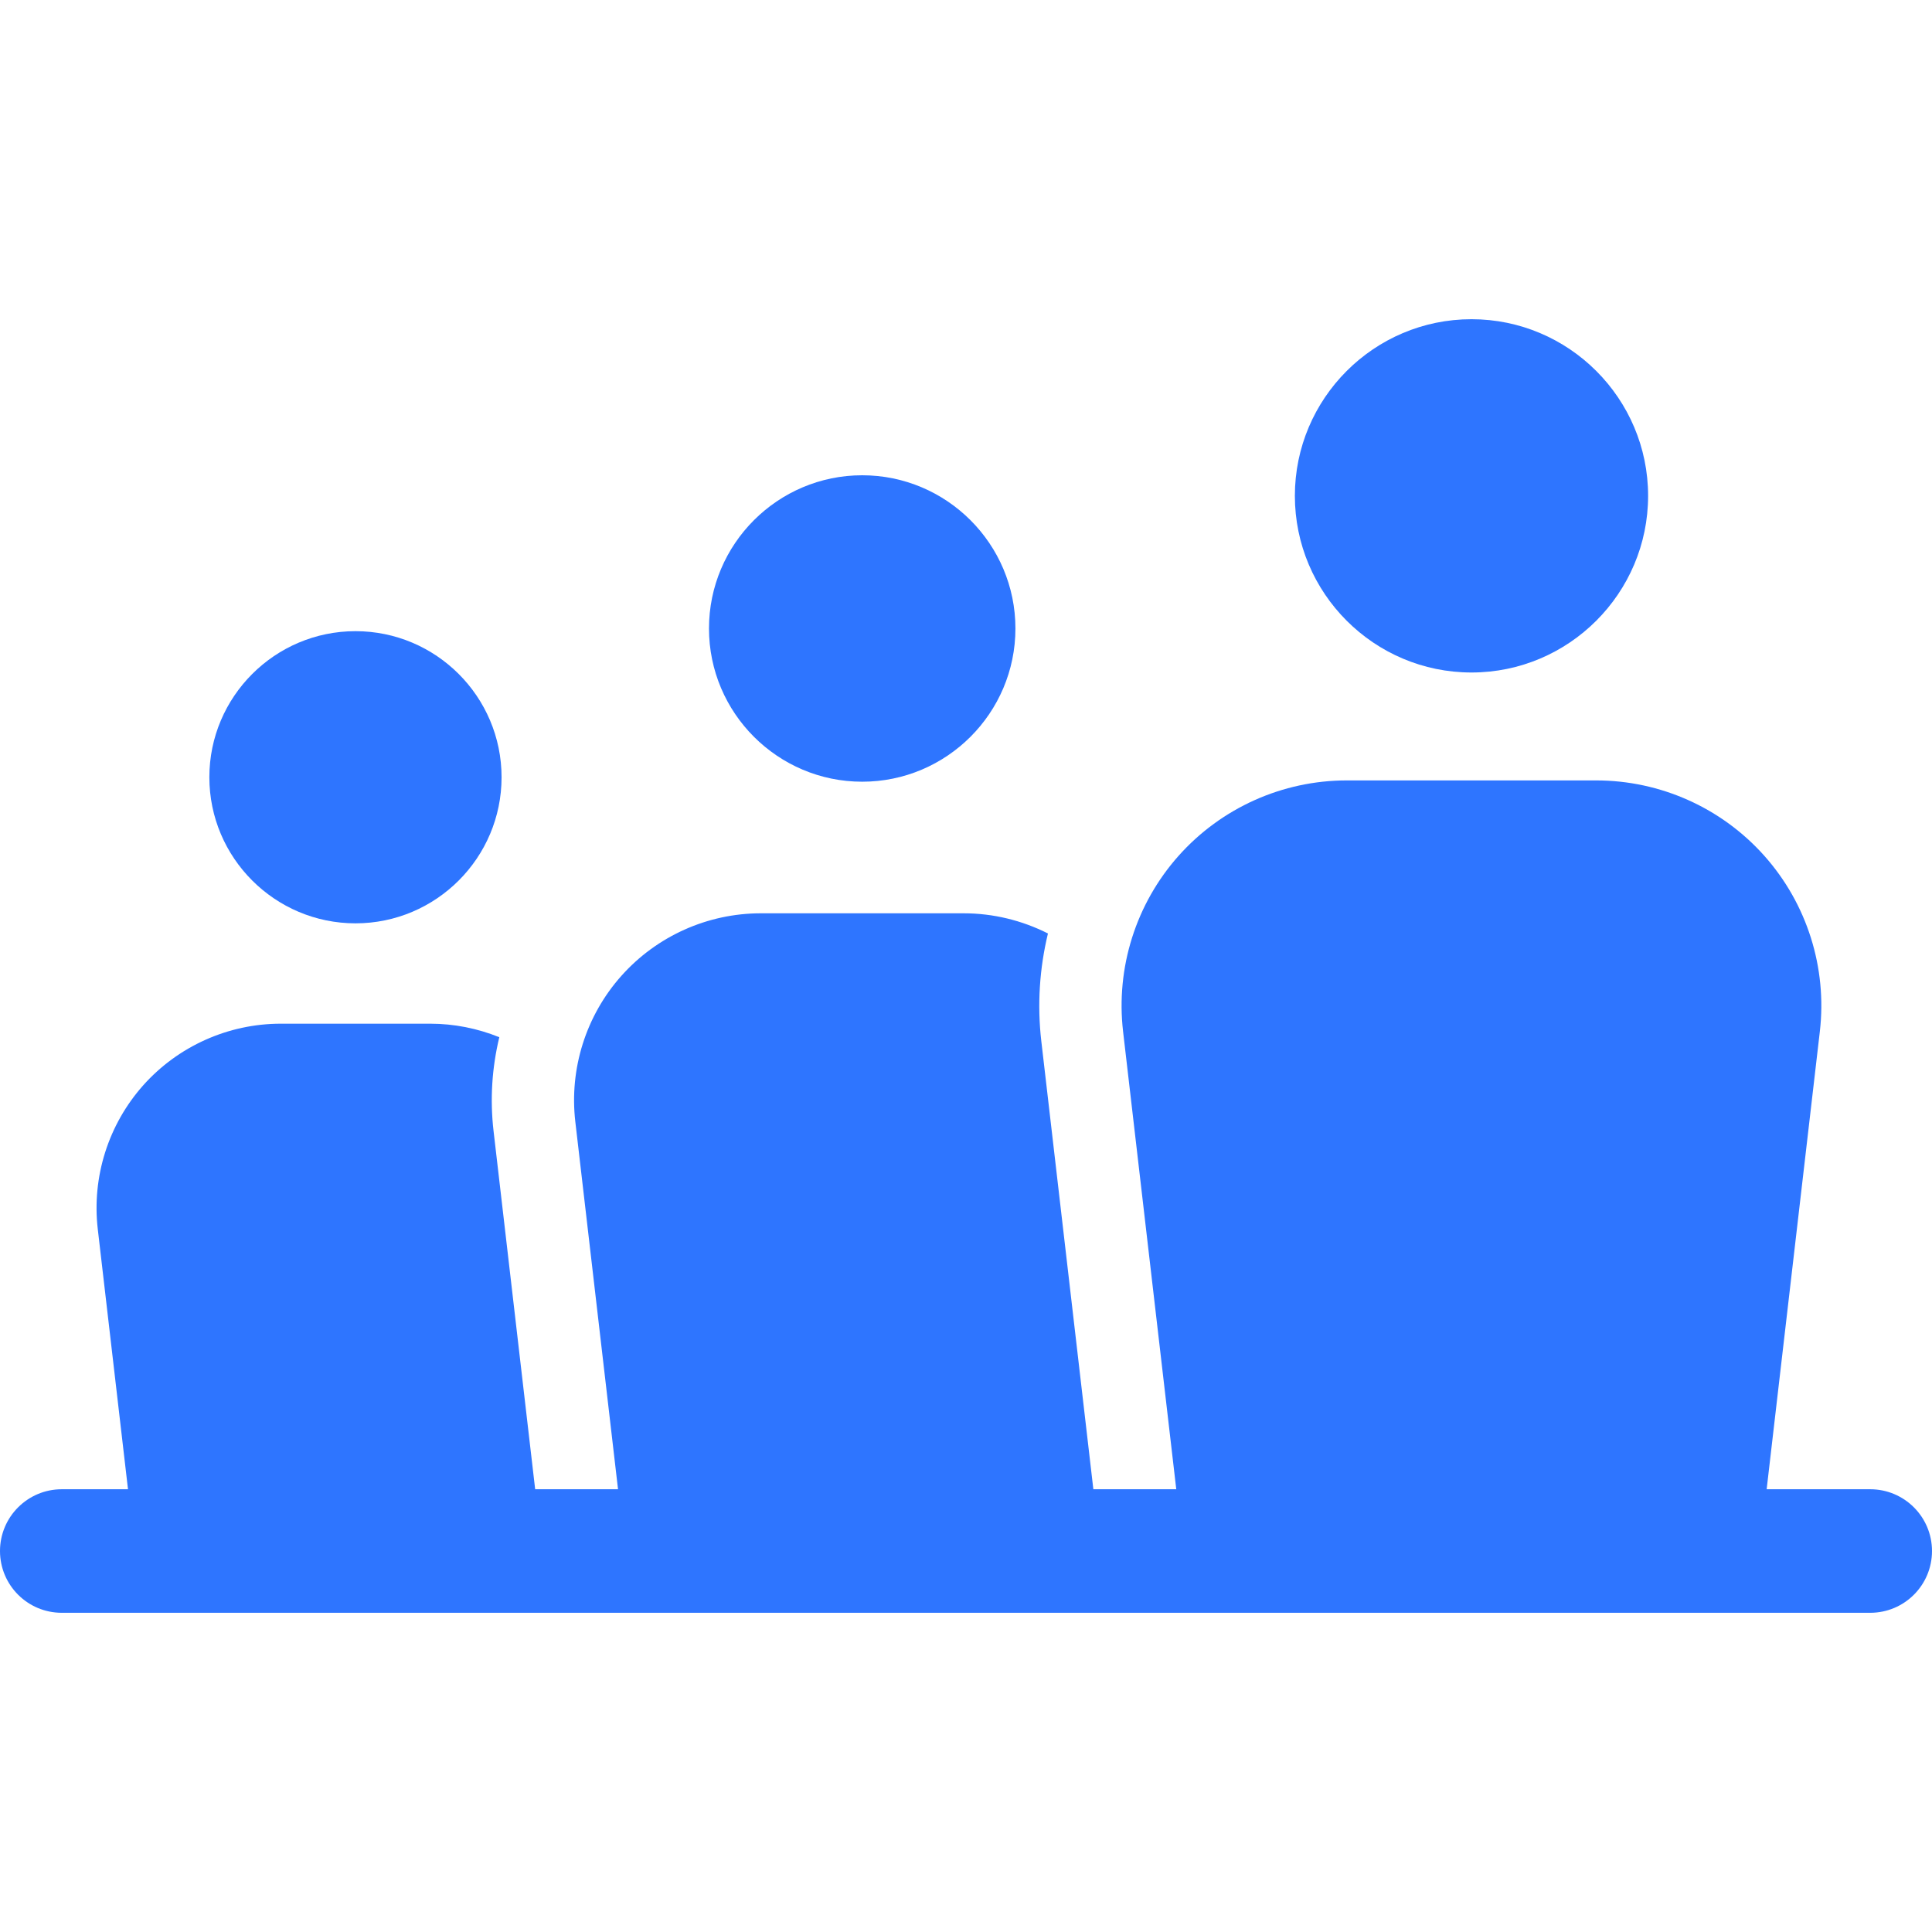
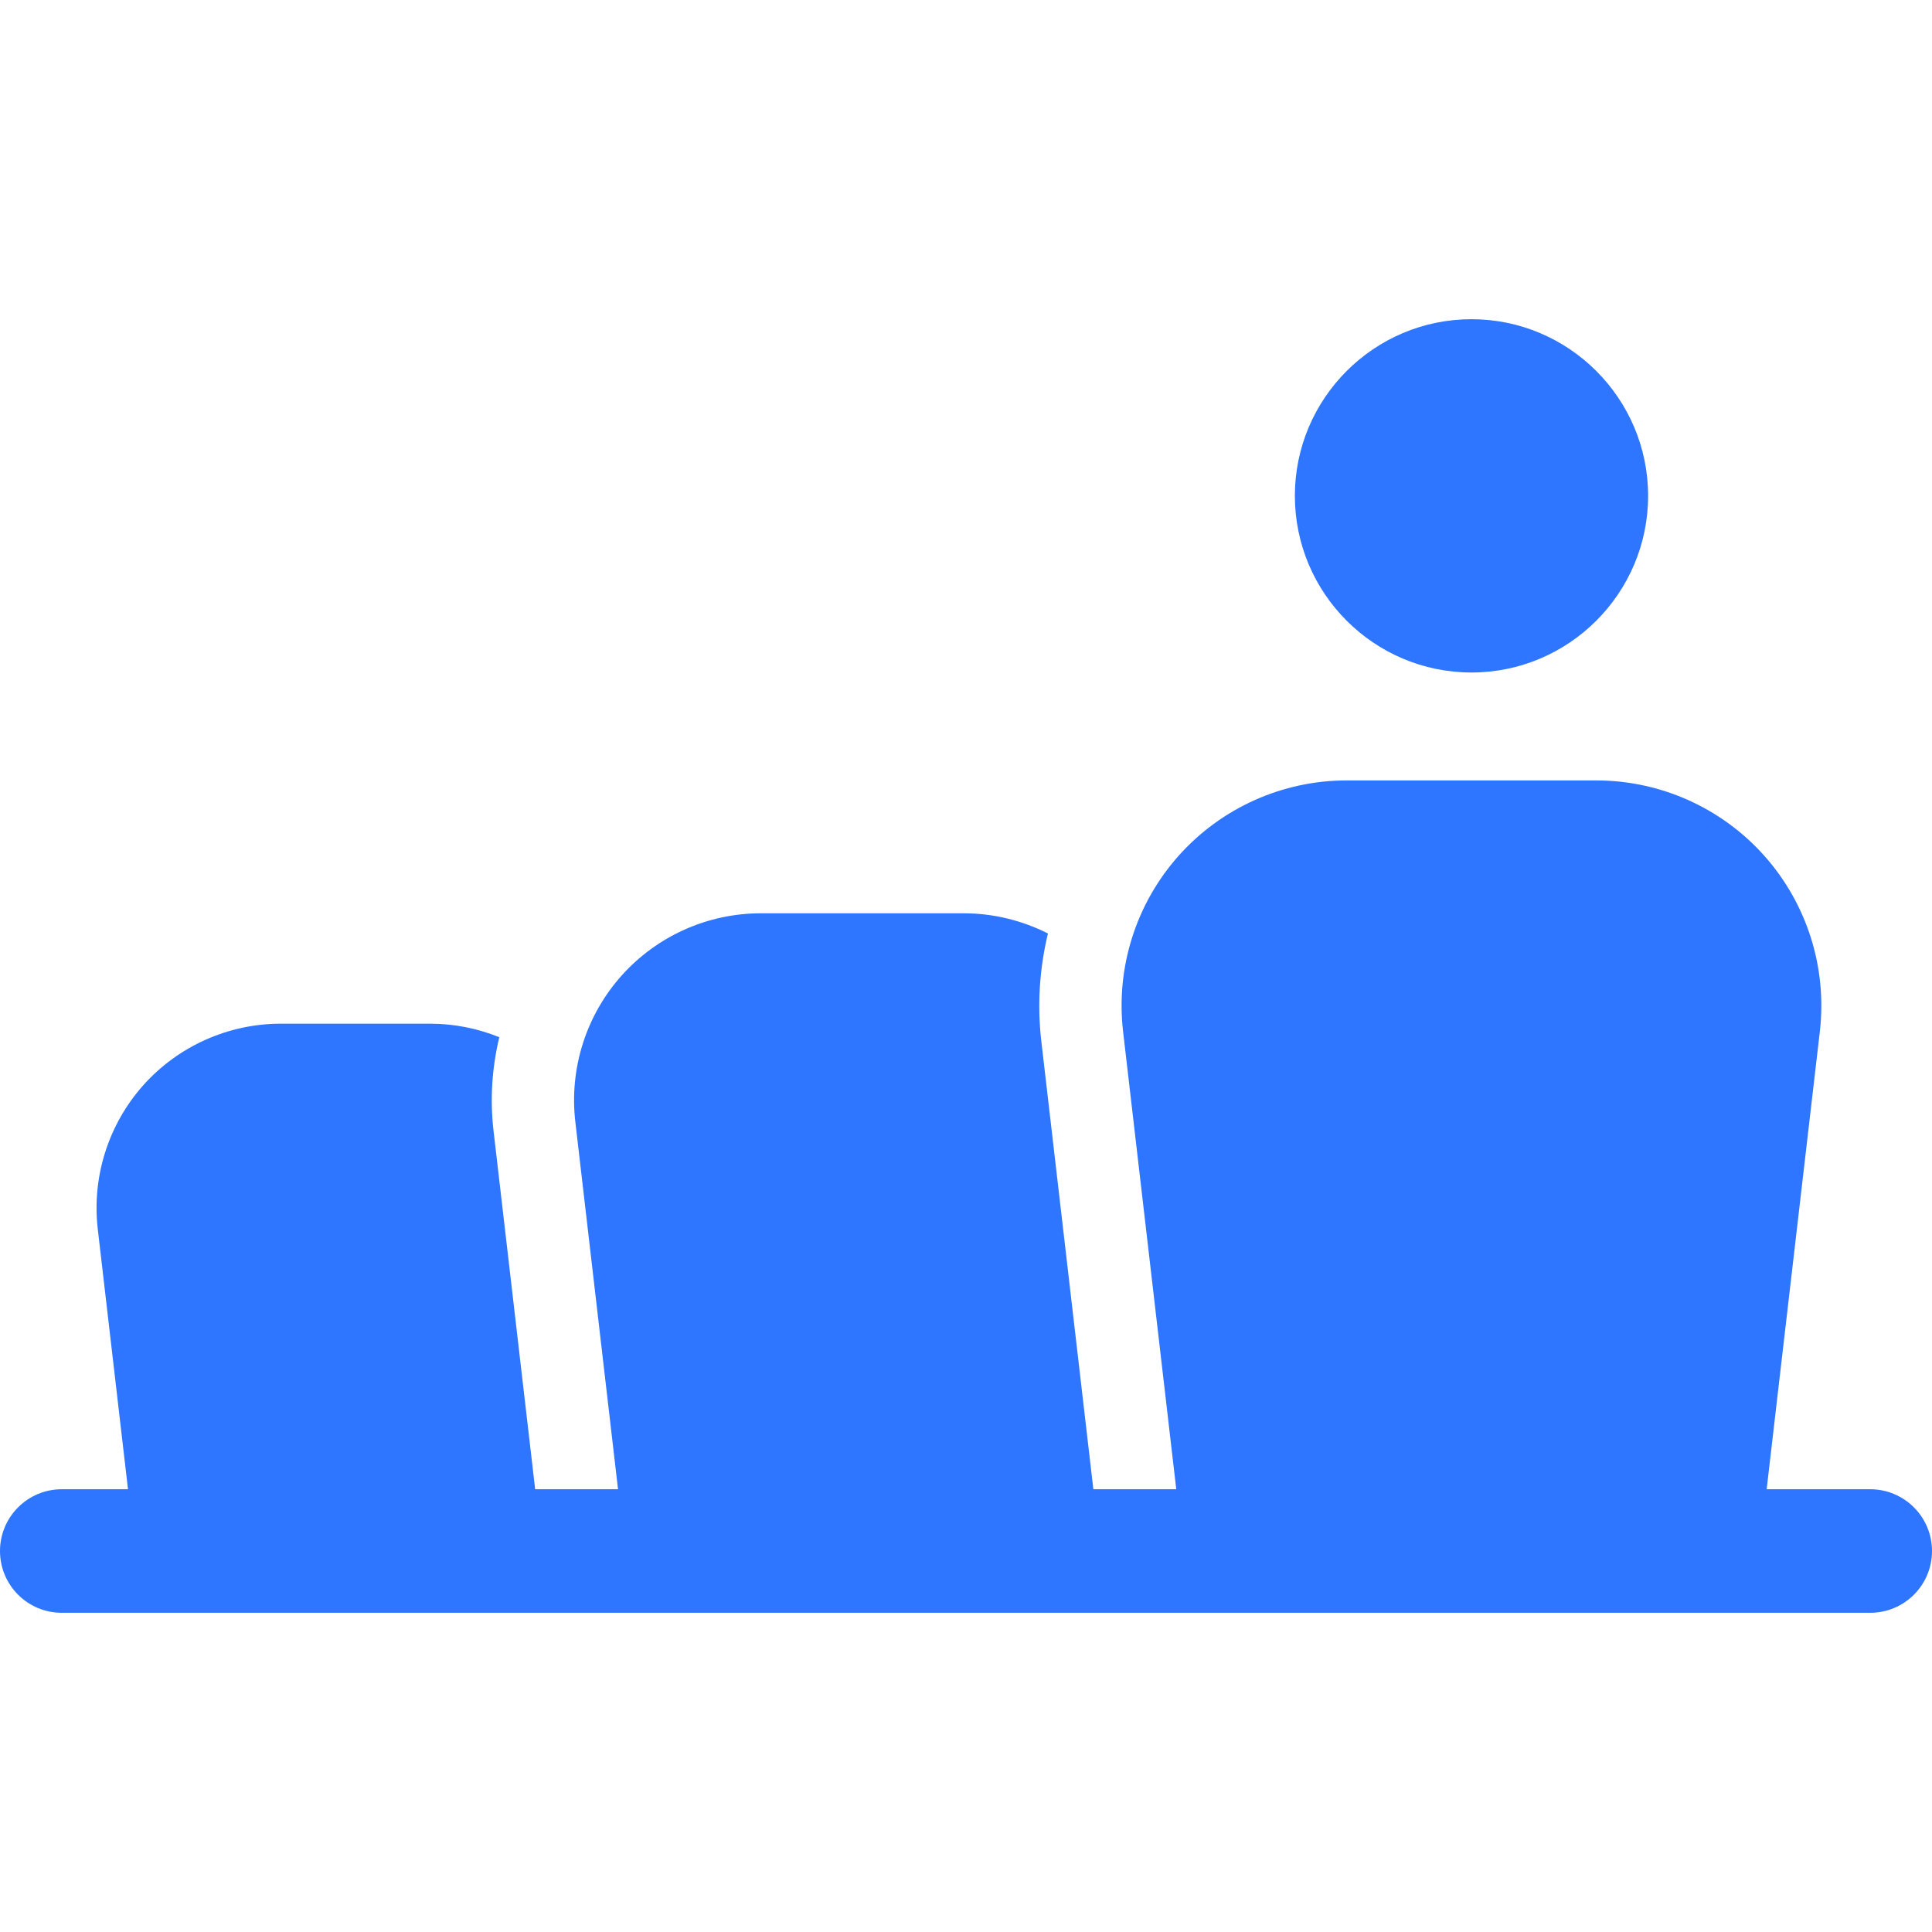
<svg xmlns="http://www.w3.org/2000/svg" width="36" height="36" viewBox="0 0 36 36" fill="none">
-   <path d="M6.624 11.761C5.123 11.761 3.901 12.982 3.901 14.483C3.901 15.984 5.123 17.205 6.624 17.205C8.125 17.205 9.346 15.984 9.346 14.483C9.346 12.982 8.125 11.761 6.624 11.761Z" fill="#2E75FF" />
-   <path d="M16.066 8.856C14.492 8.856 13.211 10.137 13.211 11.711C13.211 13.285 14.492 14.566 16.066 14.566C17.64 14.566 18.921 13.285 18.921 11.711C18.921 10.137 17.64 8.856 16.066 8.856Z" fill="#2E75FF" />
  <path d="M27.419 5.948C25.604 5.948 24.128 7.425 24.128 9.239C24.128 11.054 25.604 12.531 27.419 12.531C29.233 12.531 30.71 11.054 30.71 9.239C30.71 7.425 29.233 5.948 27.419 5.948Z" fill="#2E75FF" />
  <path d="M34.849 27.75H34.464H32.919L33.91 19.221C34.048 18.033 33.671 16.84 32.876 15.947C32.081 15.054 30.939 14.542 29.743 14.542H25.094C23.898 14.542 22.757 15.054 21.961 15.947C21.166 16.84 20.789 18.033 20.927 19.221L21.918 27.75H20.373L19.403 19.398C19.325 18.721 19.37 18.044 19.527 17.394C19.044 17.15 18.507 17.018 17.955 17.018H14.177C13.185 17.018 12.238 17.443 11.578 18.184C10.918 18.925 10.606 19.915 10.72 20.9L11.516 27.75H9.972L9.197 21.077C9.128 20.486 9.167 19.894 9.304 19.327C8.899 19.163 8.462 19.075 8.016 19.075H5.232C4.254 19.075 3.319 19.494 2.668 20.224C2.018 20.955 1.709 21.932 1.822 22.904L2.385 27.75H1.151C0.515 27.75 0 28.266 0 28.901C0 29.537 0.515 30.052 1.151 30.052H34.849C35.485 30.052 36 29.537 36 28.901C36 28.266 35.485 27.75 34.849 27.75Z" fill="#2E75FF" />
</svg>